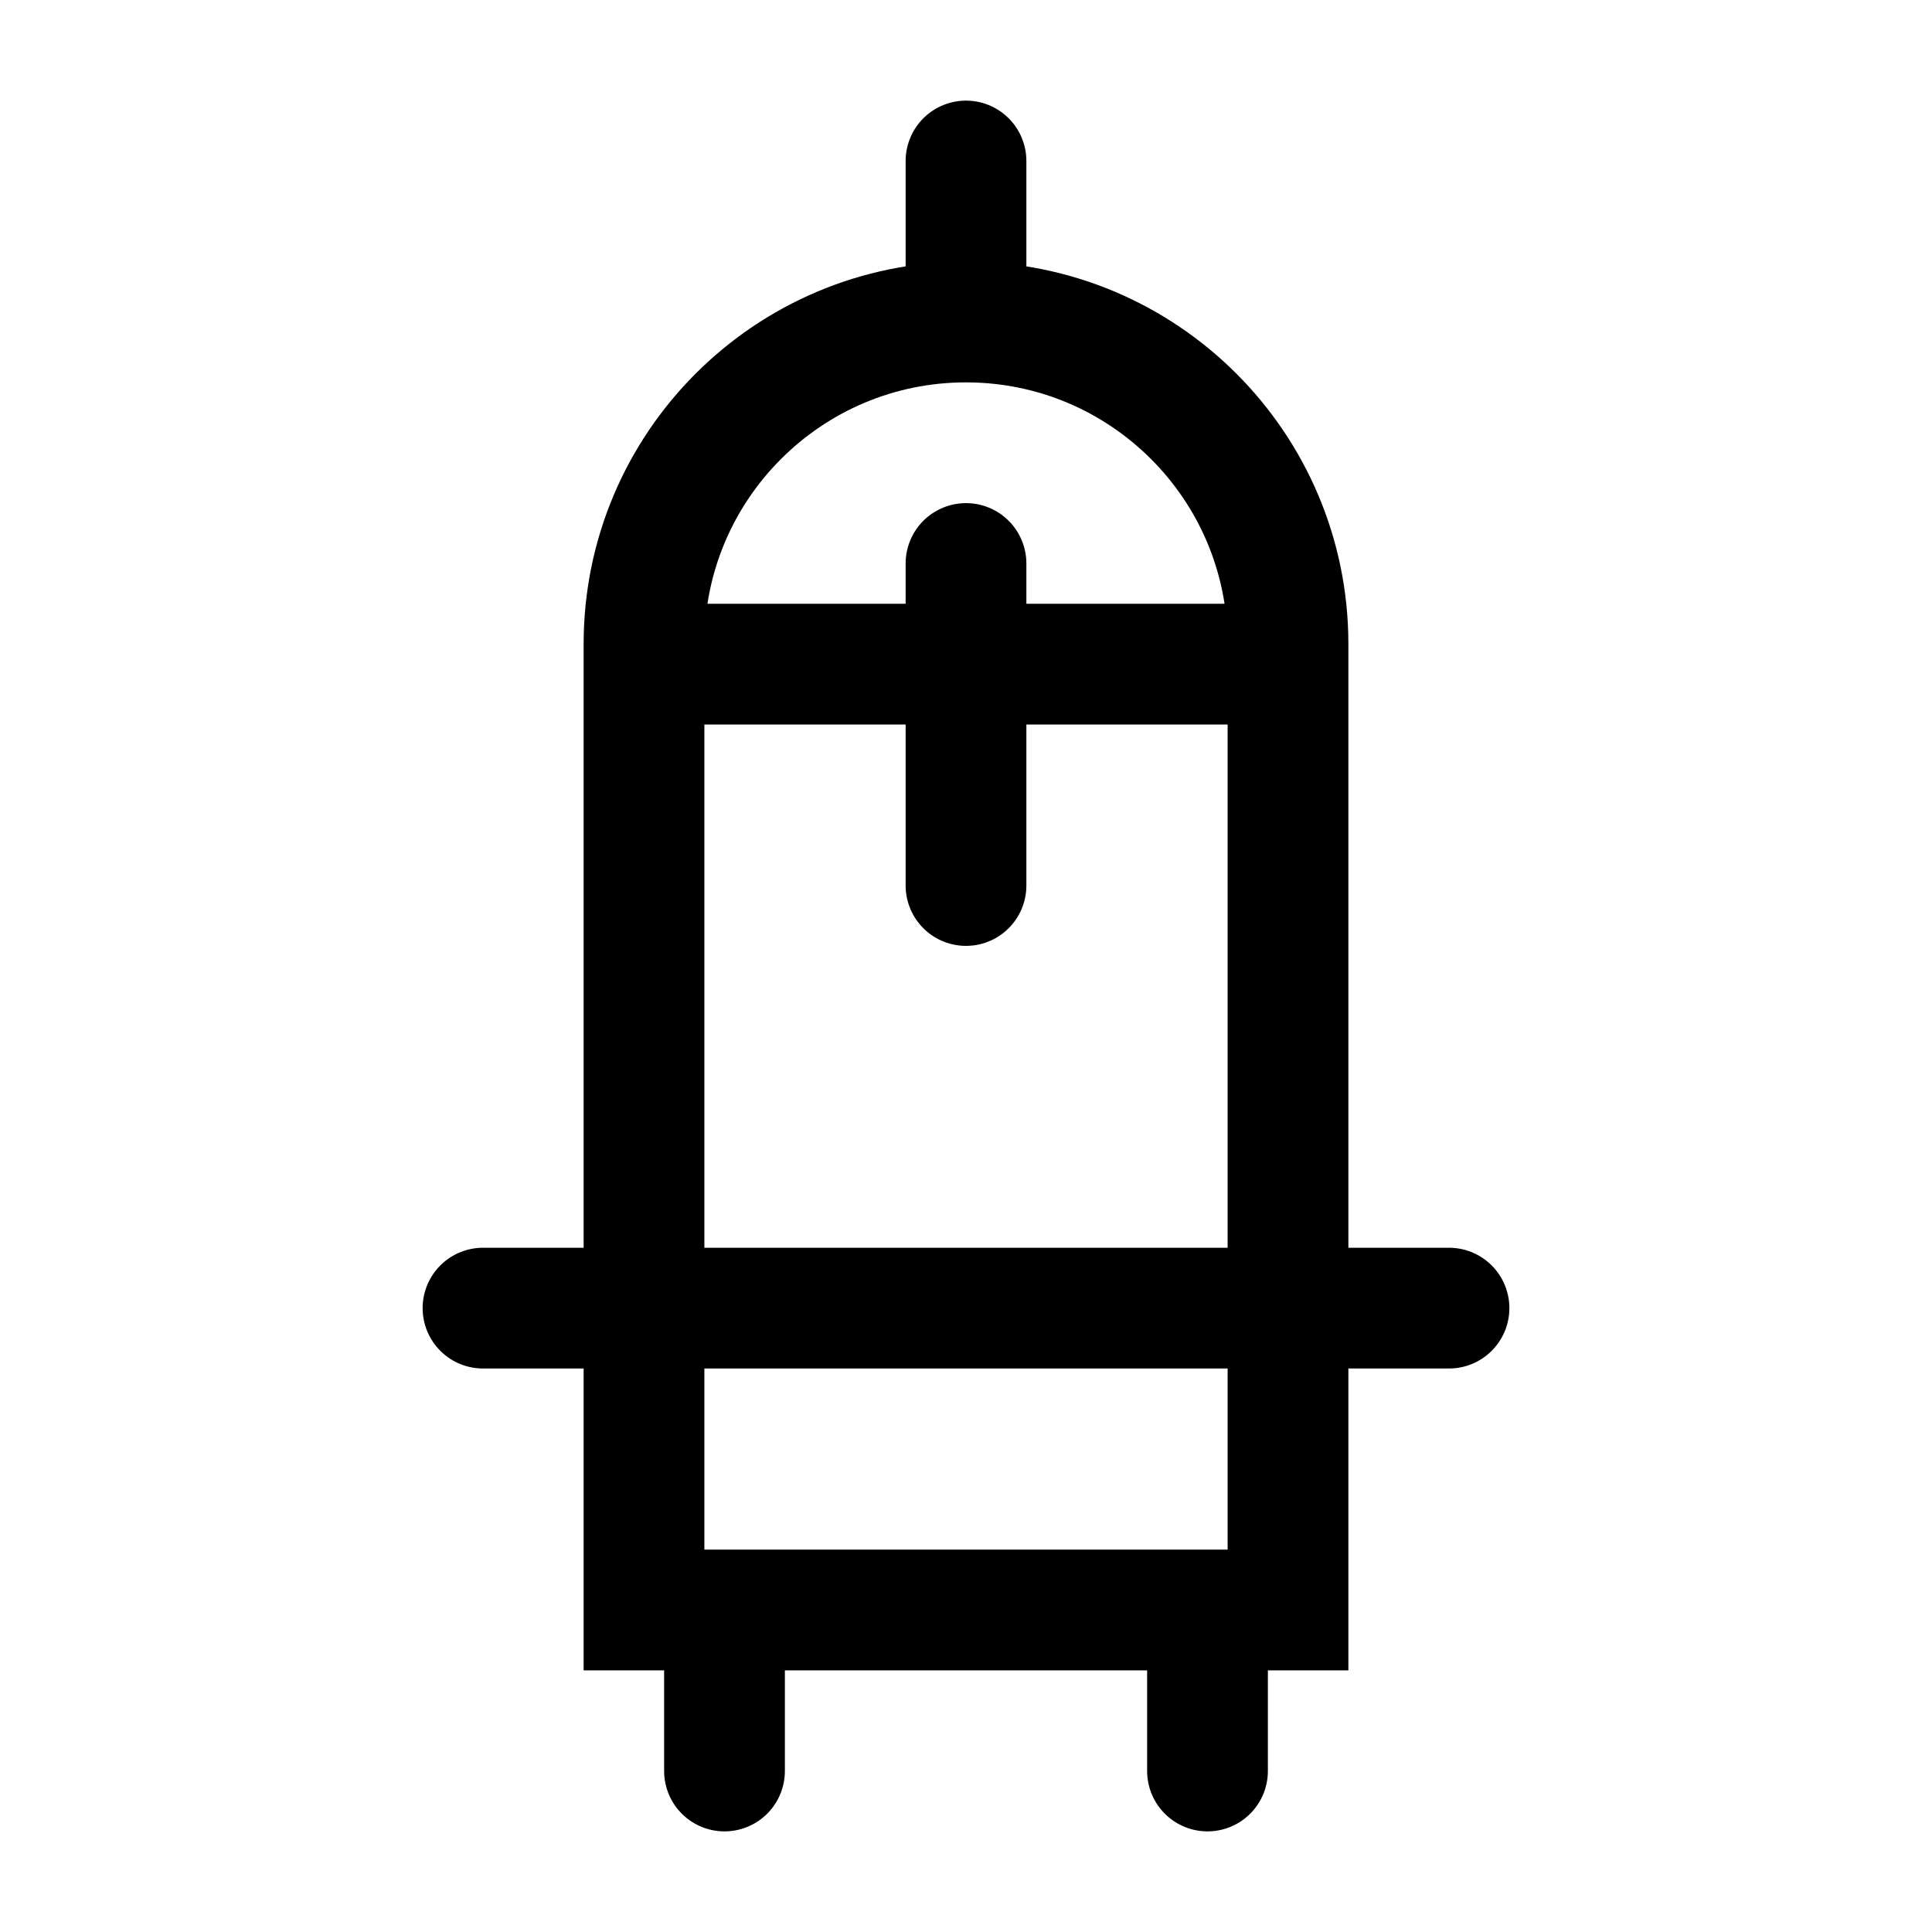
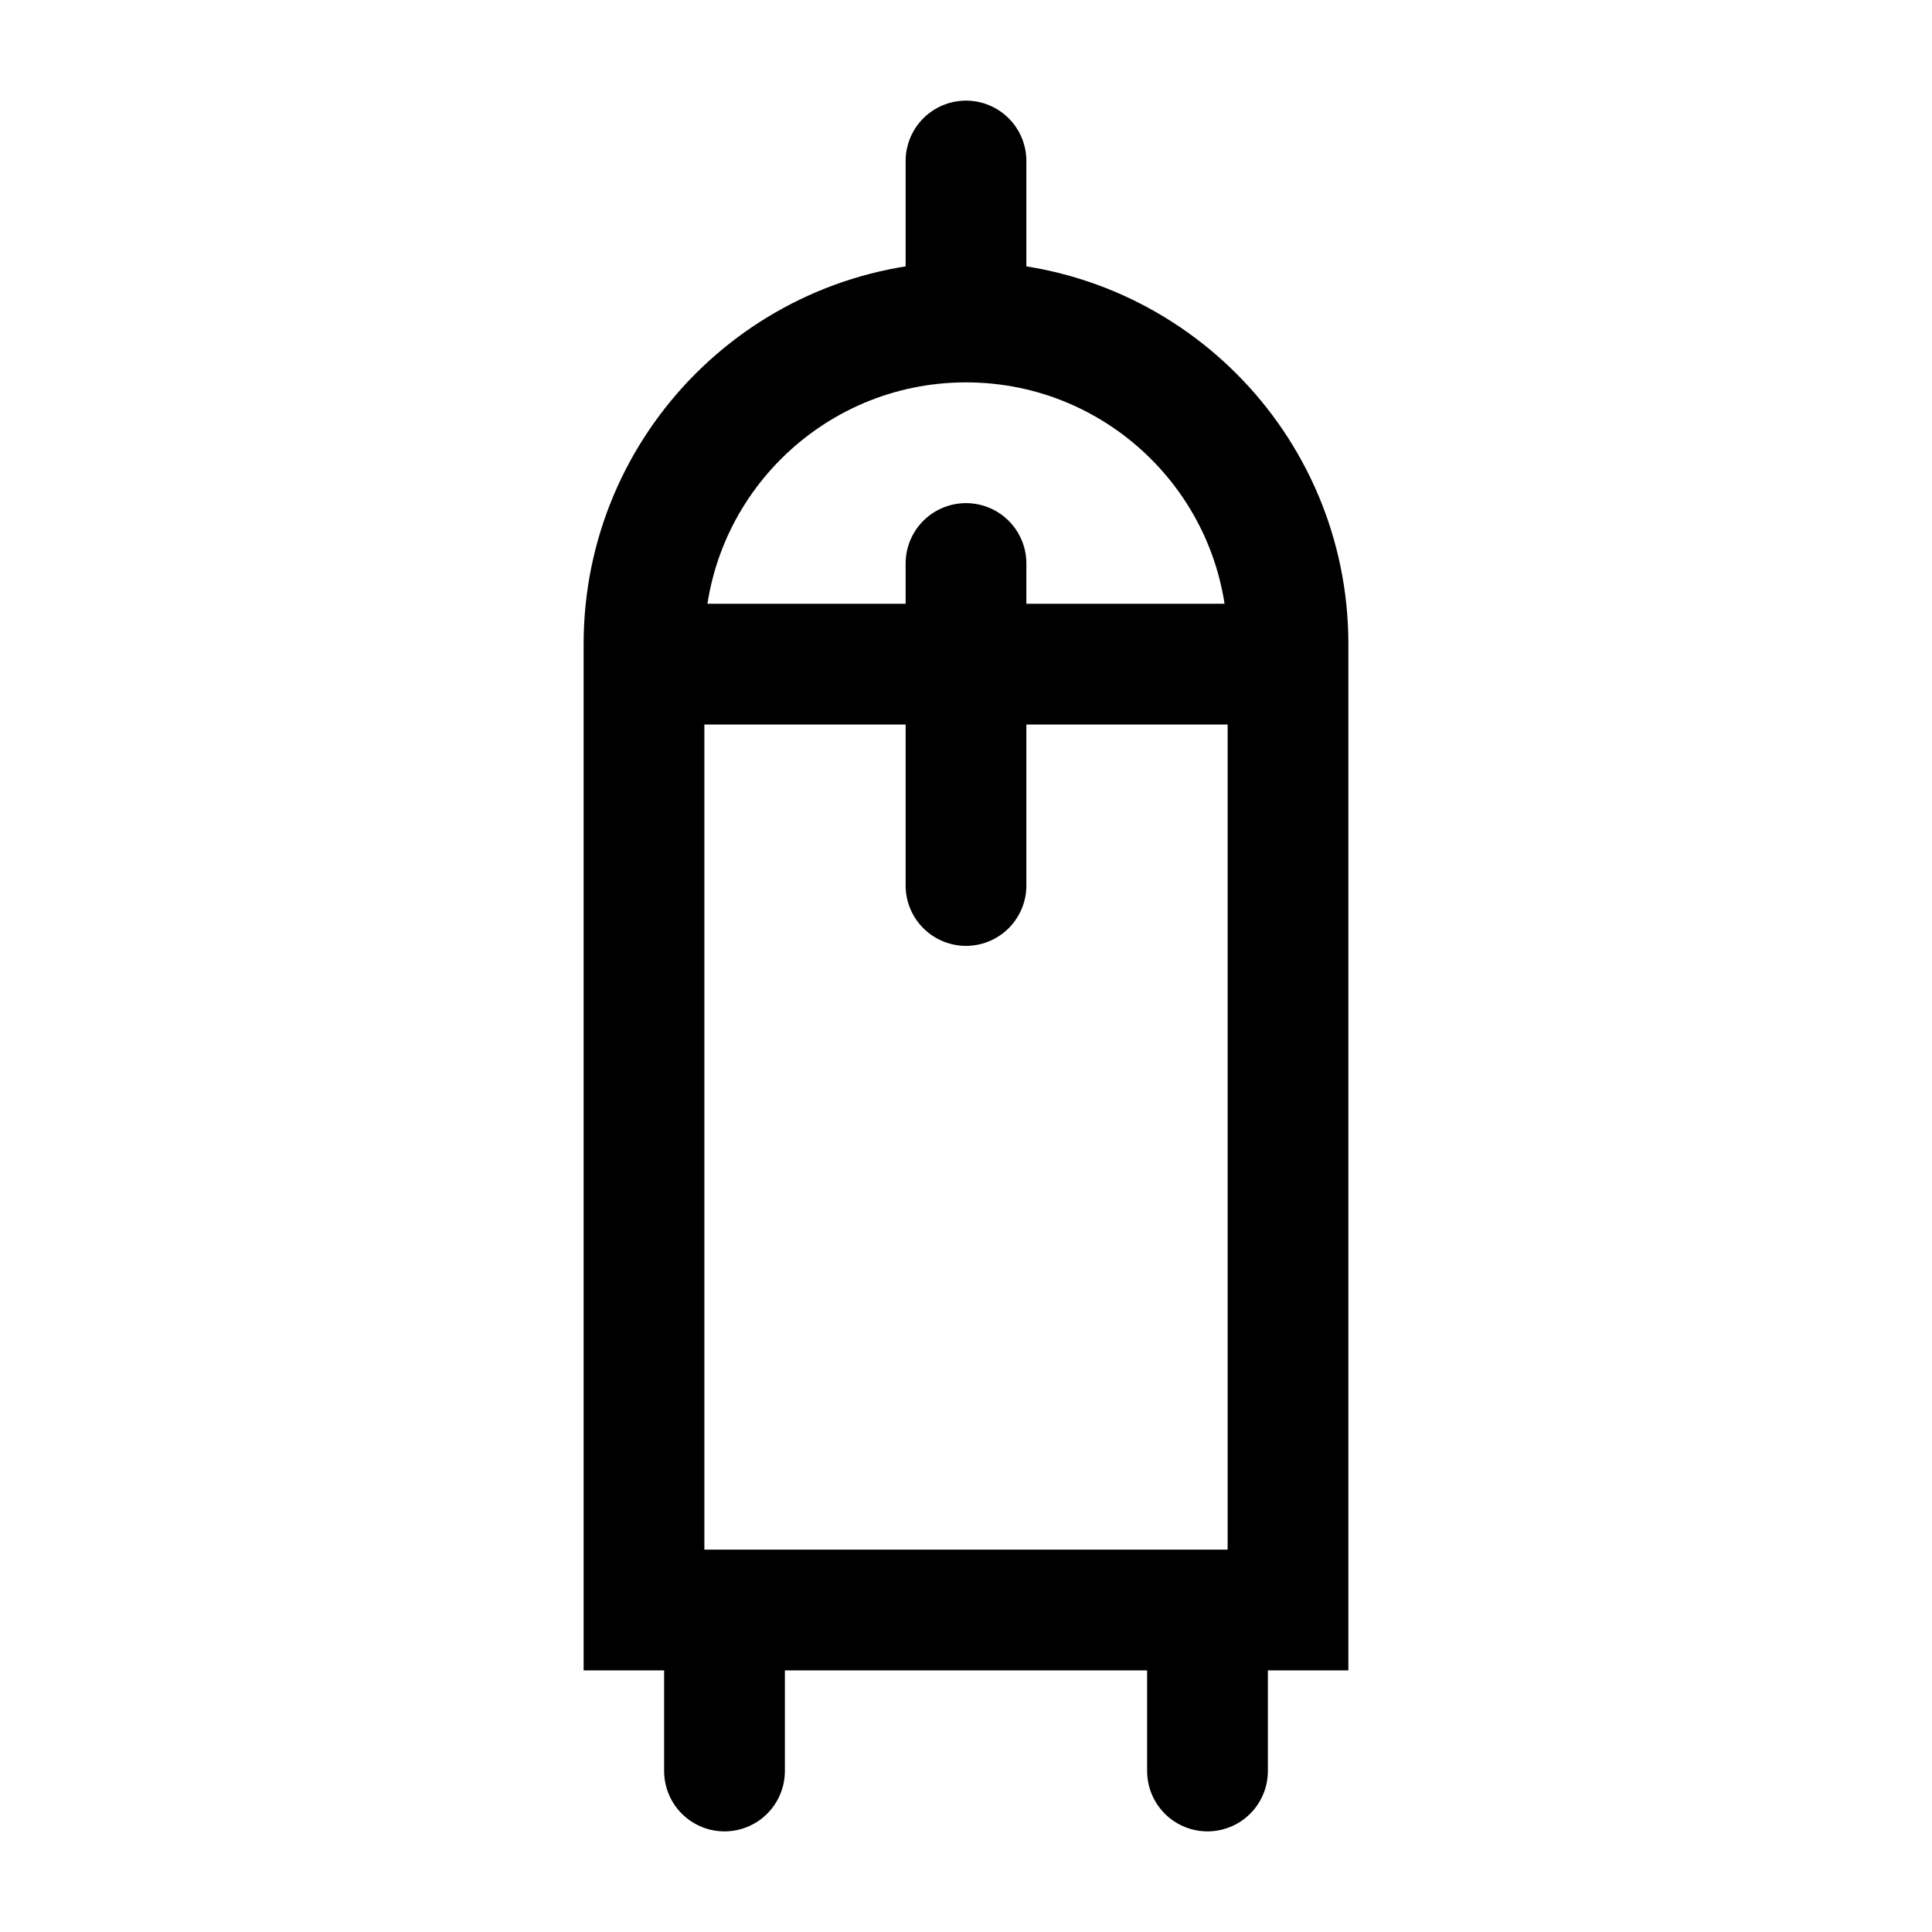
<svg xmlns="http://www.w3.org/2000/svg" width="24" height="24" viewBox="0 0 24 24" fill="none">
-   <path d="M12 4C14.209 4 16 5.791 16 8V20H8V8C8 5.791 9.791 4 12 4ZM12 4V2M6 16.25H18M8 8.25H16M9 20L9 22M15 20V22M12 7V11" stroke="black" stroke-width="1.5" stroke-linecap="round" />
+   <path d="M12 4C14.209 4 16 5.791 16 8V20H8V8C8 5.791 9.791 4 12 4ZM12 4V2M6 16.25M8 8.25H16M9 20L9 22M15 20V22M12 7V11" stroke="black" stroke-width="1.5" stroke-linecap="round" />
</svg>